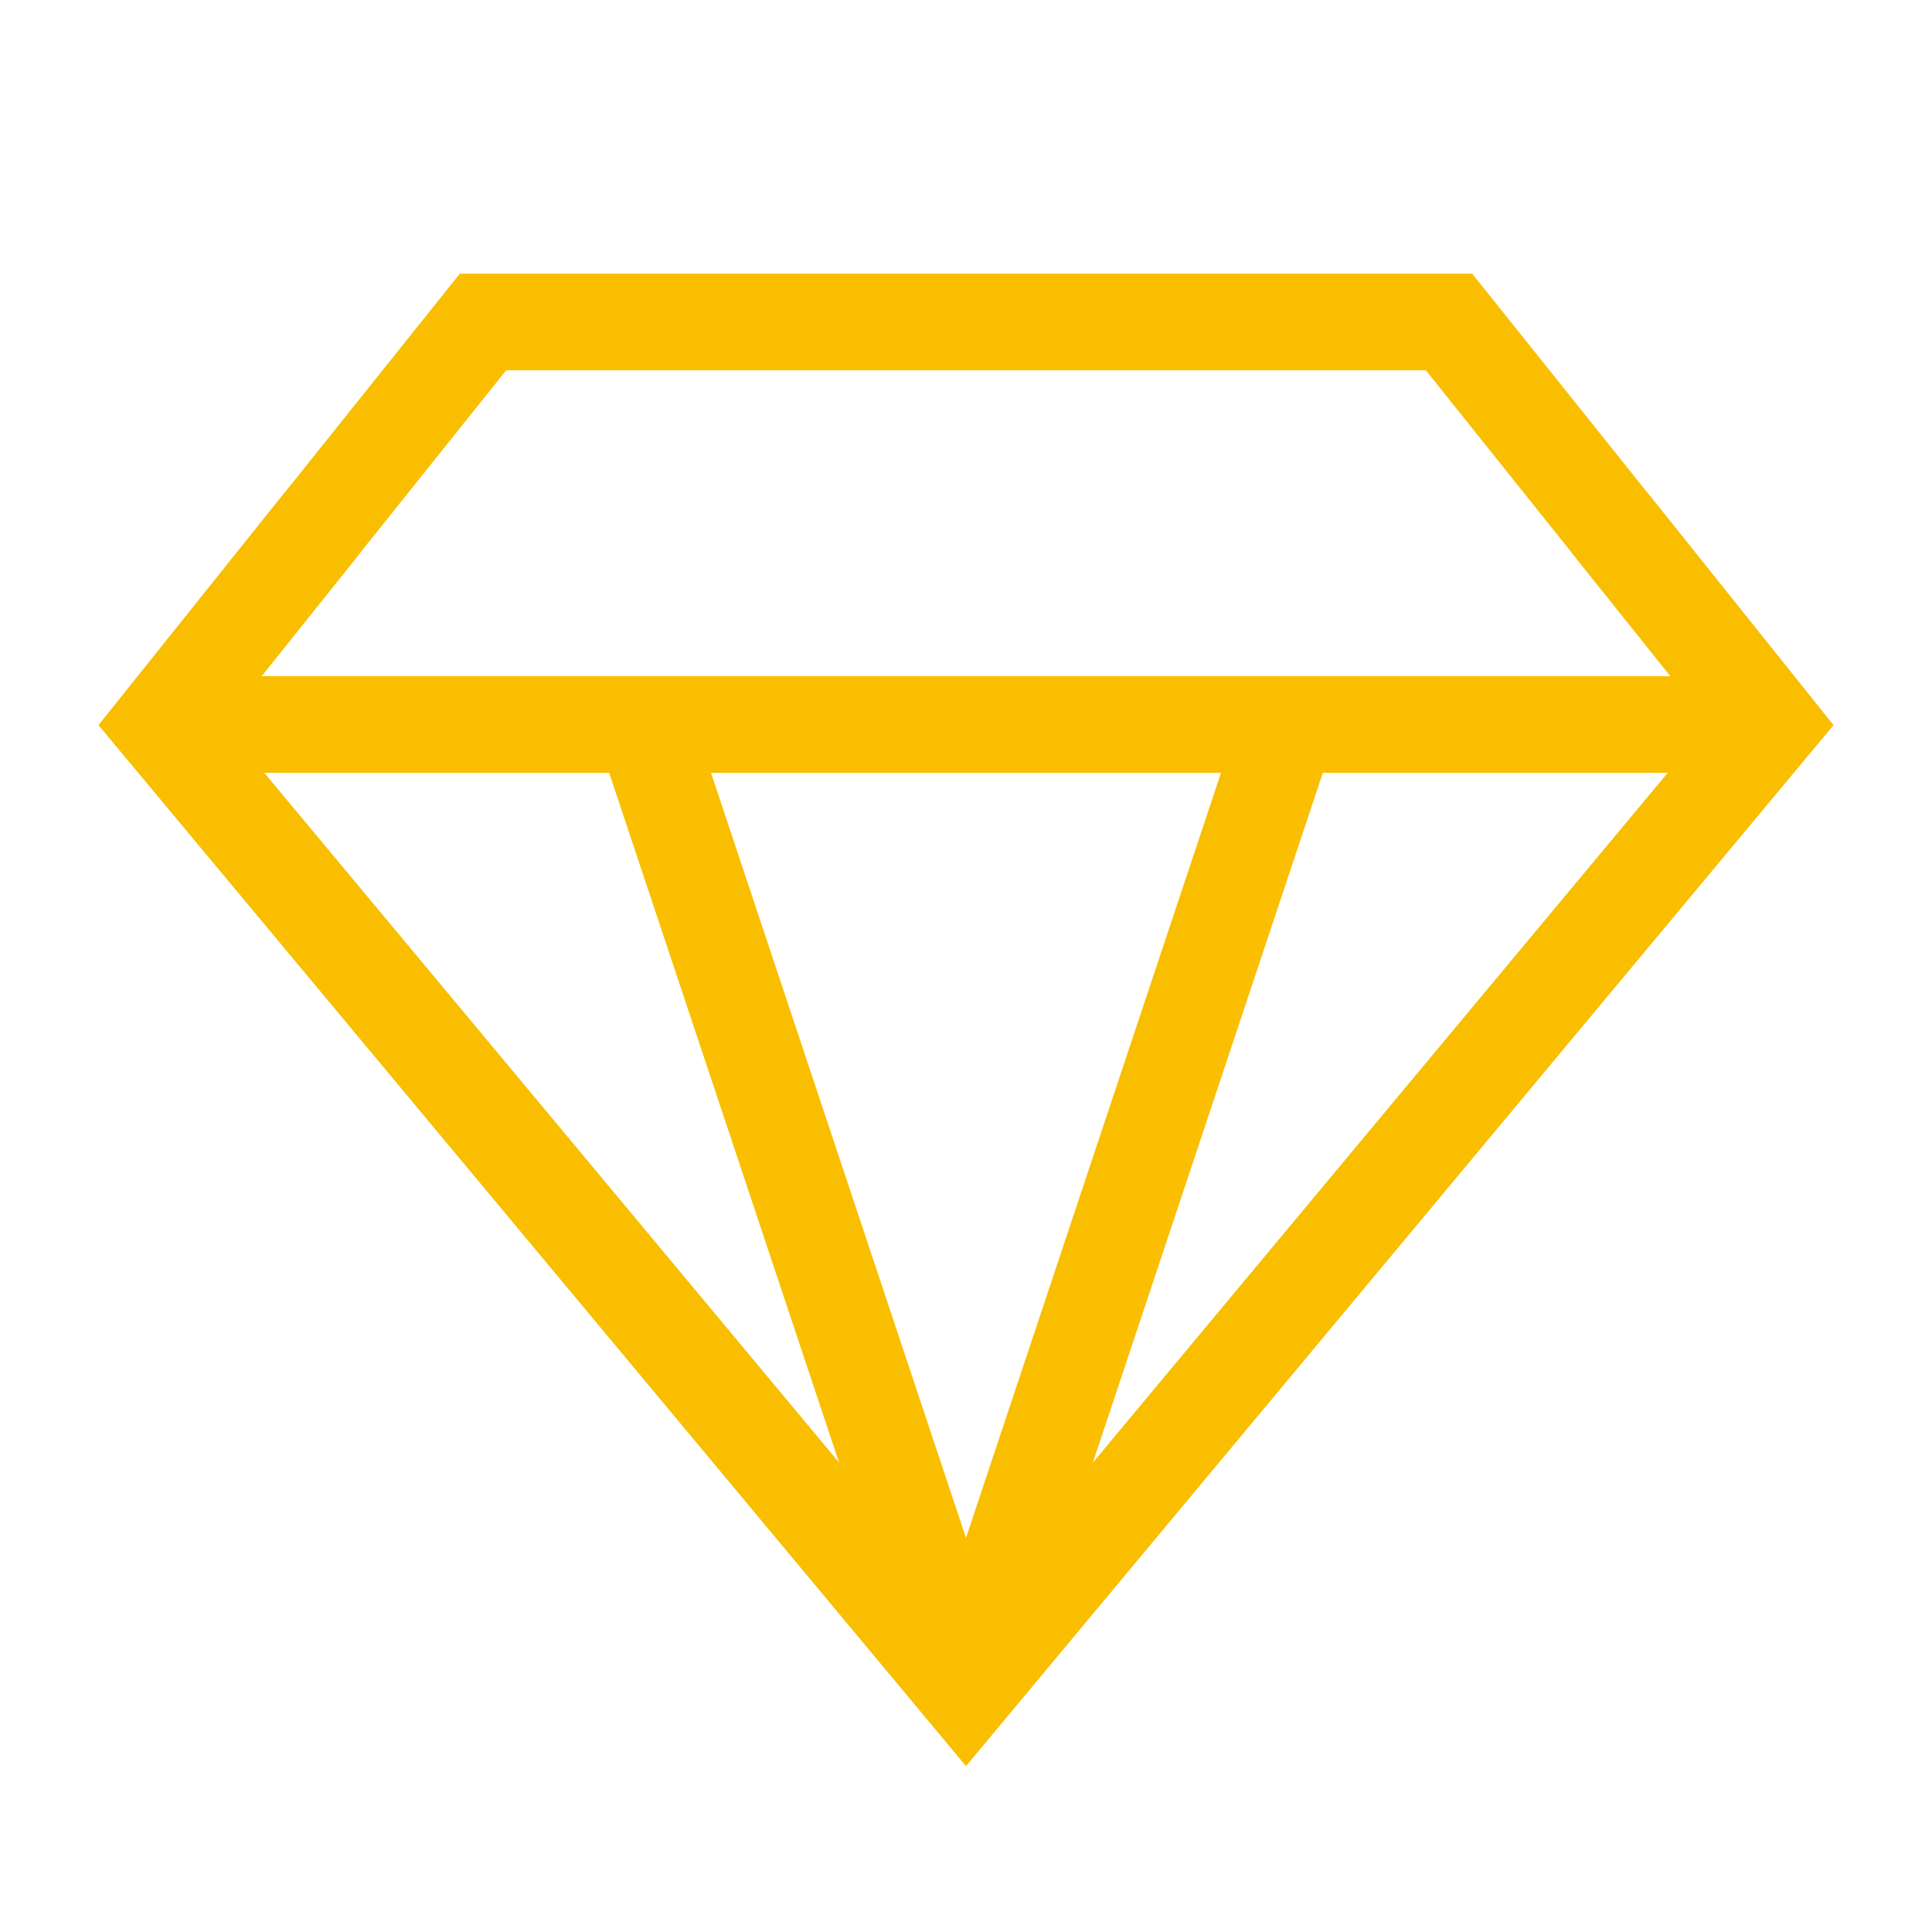
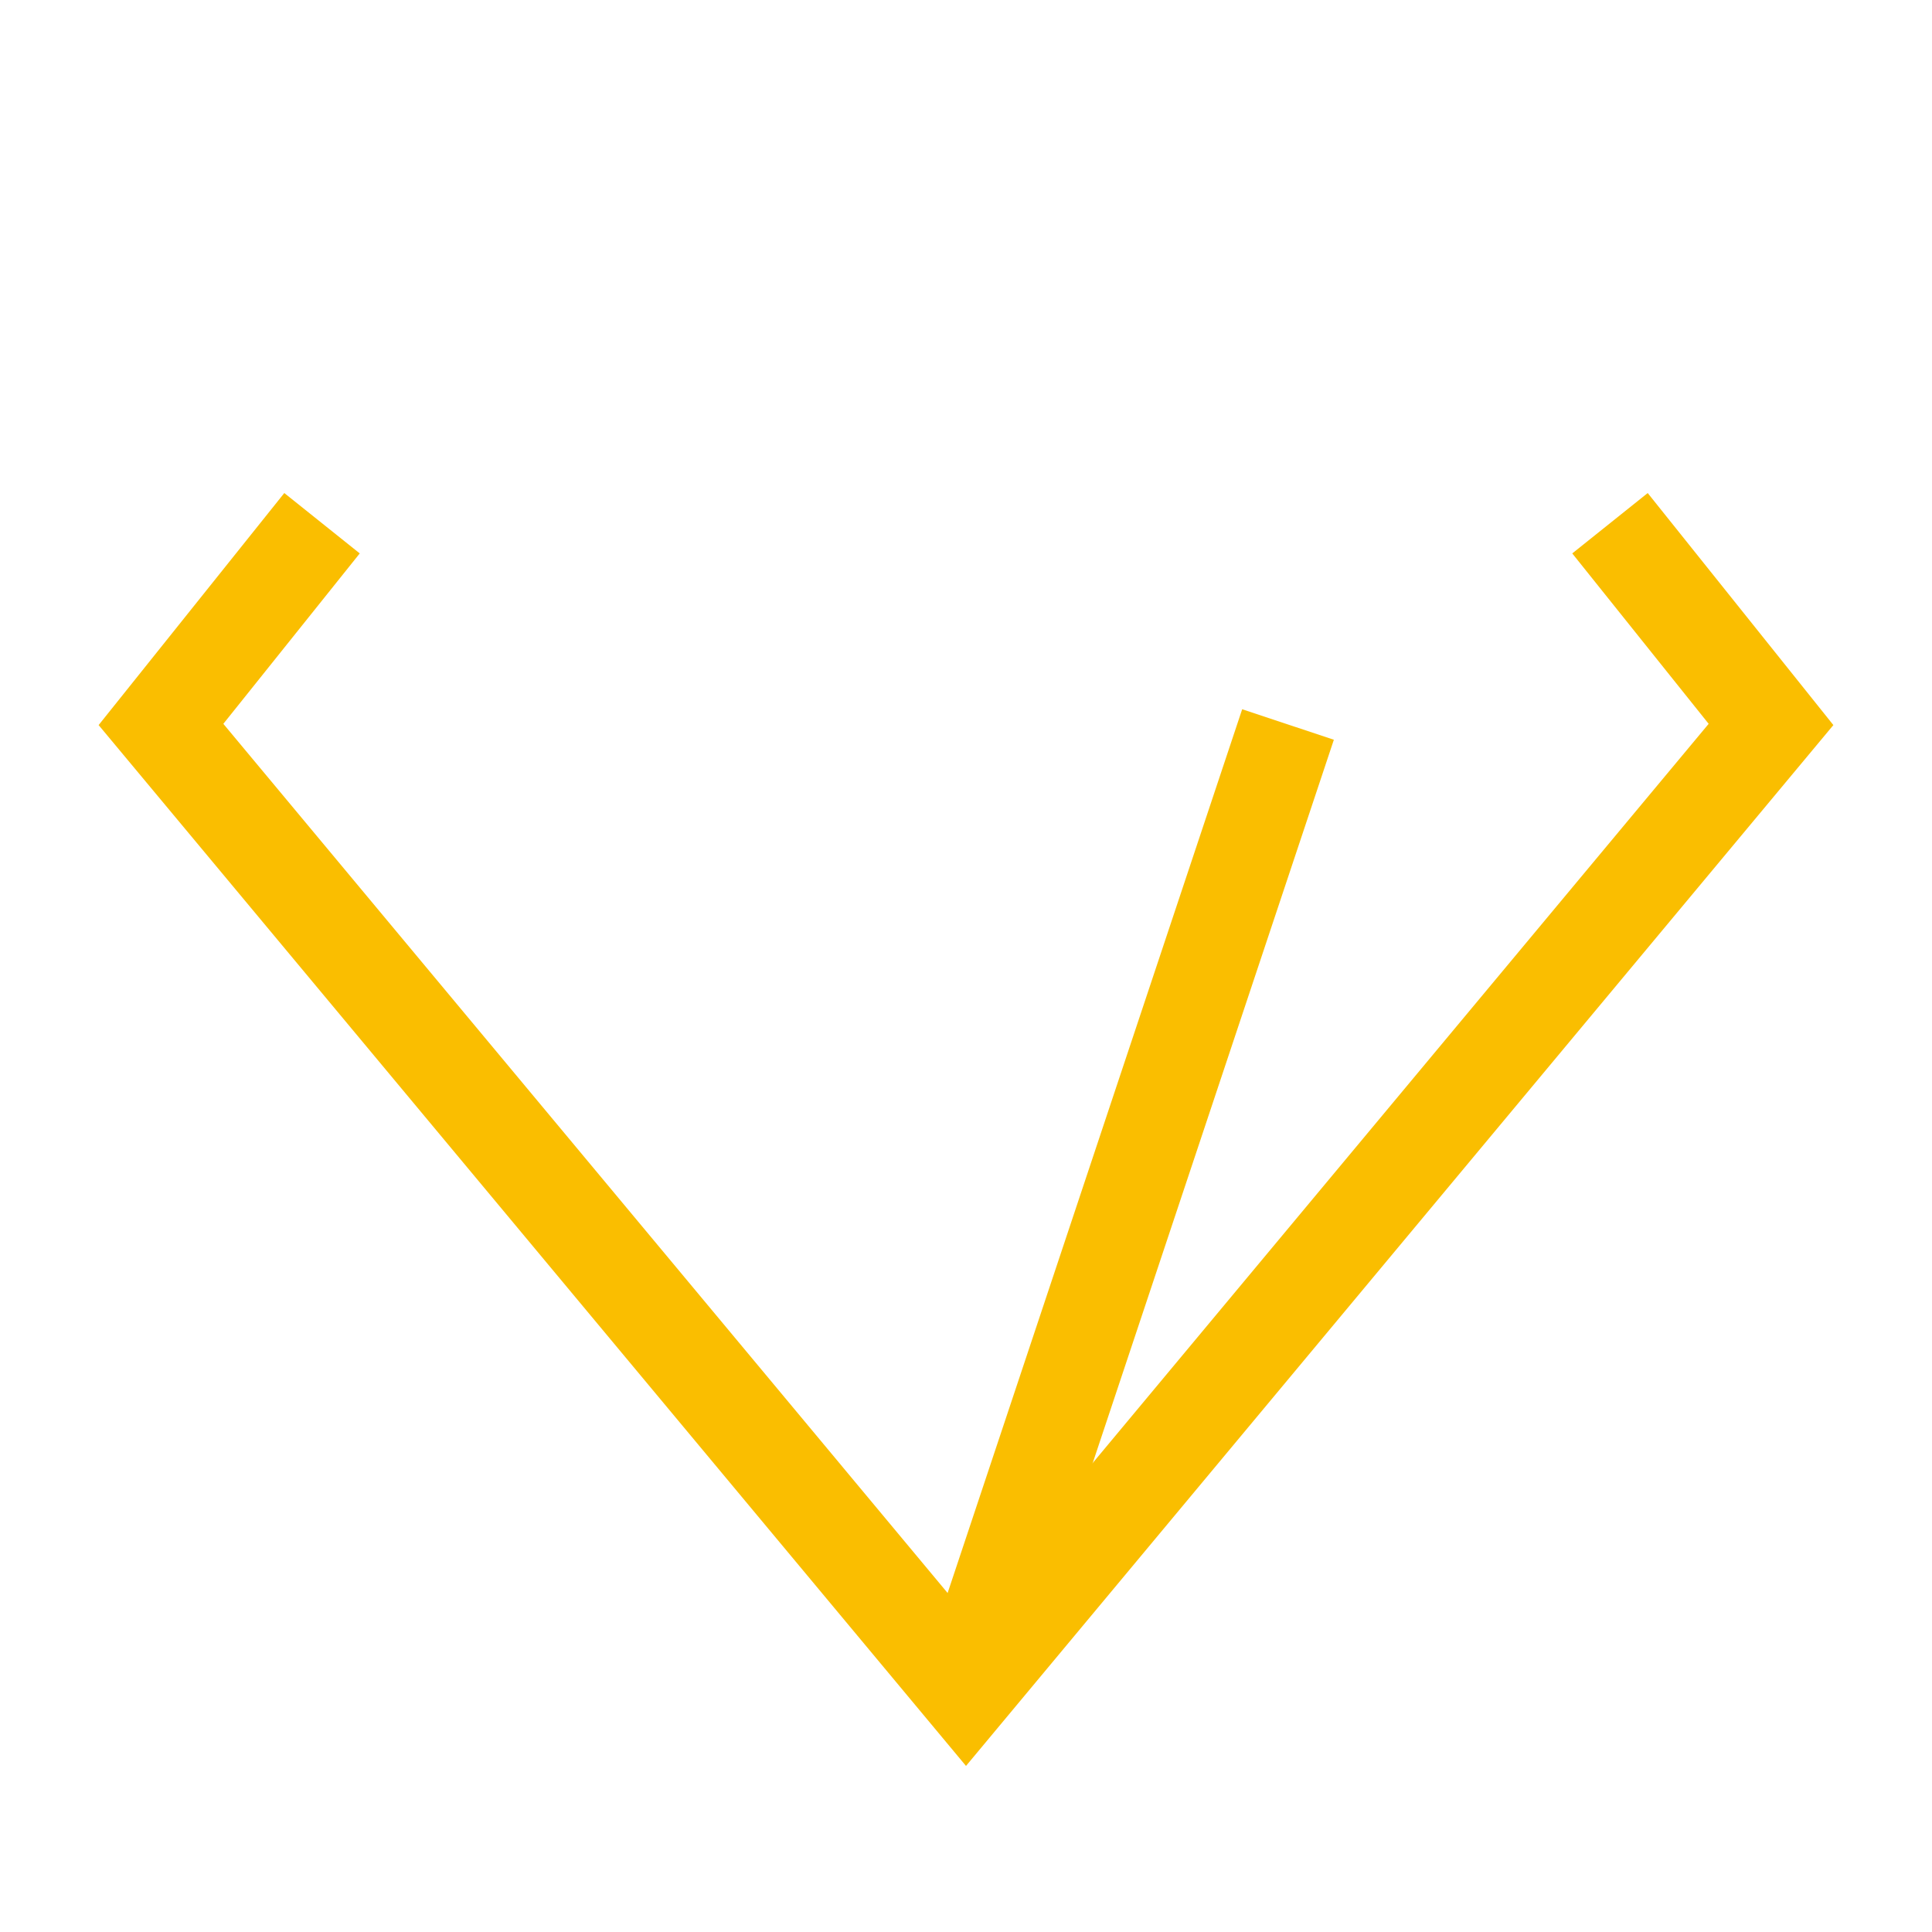
<svg xmlns="http://www.w3.org/2000/svg" fill="none" version="1.1" width="20" height="20" viewBox="0 0 20 20">
  <defs>
    <clipPath id="master_svg0_237_09429">
      <rect x="0" y="0" width="20" height="20" rx="0" />
    </clipPath>
  </defs>
  <g clip-path="url(#master_svg0_237_09429)">
    <g>
-       <path d="M4.76,2.833L1.276,7.188L1.021,7.507L10,18.281L18.979,7.507L15.24,2.833L4.76,2.833ZM2.312,7.494L10,16.719L17.688,7.494L14.76,3.833L5.24,3.833L2.312,7.494Z" fill-rule="evenodd" fill="#FABE00" fill-opacity="1" style="mix-blend-mode:passthrough" />
-     </g>
+       </g>
    <g>
-       <path d="M18.333,8L1.667,8L1.667,7L18.333,7L18.333,8Z" fill-rule="evenodd" fill="#FABE00" fill-opacity="1" style="mix-blend-mode:passthrough" />
-     </g>
+       </g>
    <g>
-       <path d="M7.141,7.342L10.474,17.342L9.525,17.658L6.192,7.658L7.141,7.342Z" fill-rule="evenodd" fill="#FABE00" fill-opacity="1" style="mix-blend-mode:passthrough" />
-     </g>
+       </g>
    <g>
      <path d="M13.808,7.658L10.474,17.658L9.526,17.342L12.859,7.342L13.808,7.658Z" fill-rule="evenodd" fill="#FABE00" fill-opacity="1" style="mix-blend-mode:passthrough" />
    </g>
    <g>
      <path d="M18.979,7.506L17.057,5.104L16.276,5.729L17.688,7.493L10,16.719L2.312,7.493L3.724,5.729L2.943,5.104L1.021,7.506L10,18.281L18.979,7.506Z" fill-rule="evenodd" fill="#FABE00" fill-opacity="1" style="mix-blend-mode:passthrough" />
    </g>
  </g>
</svg>